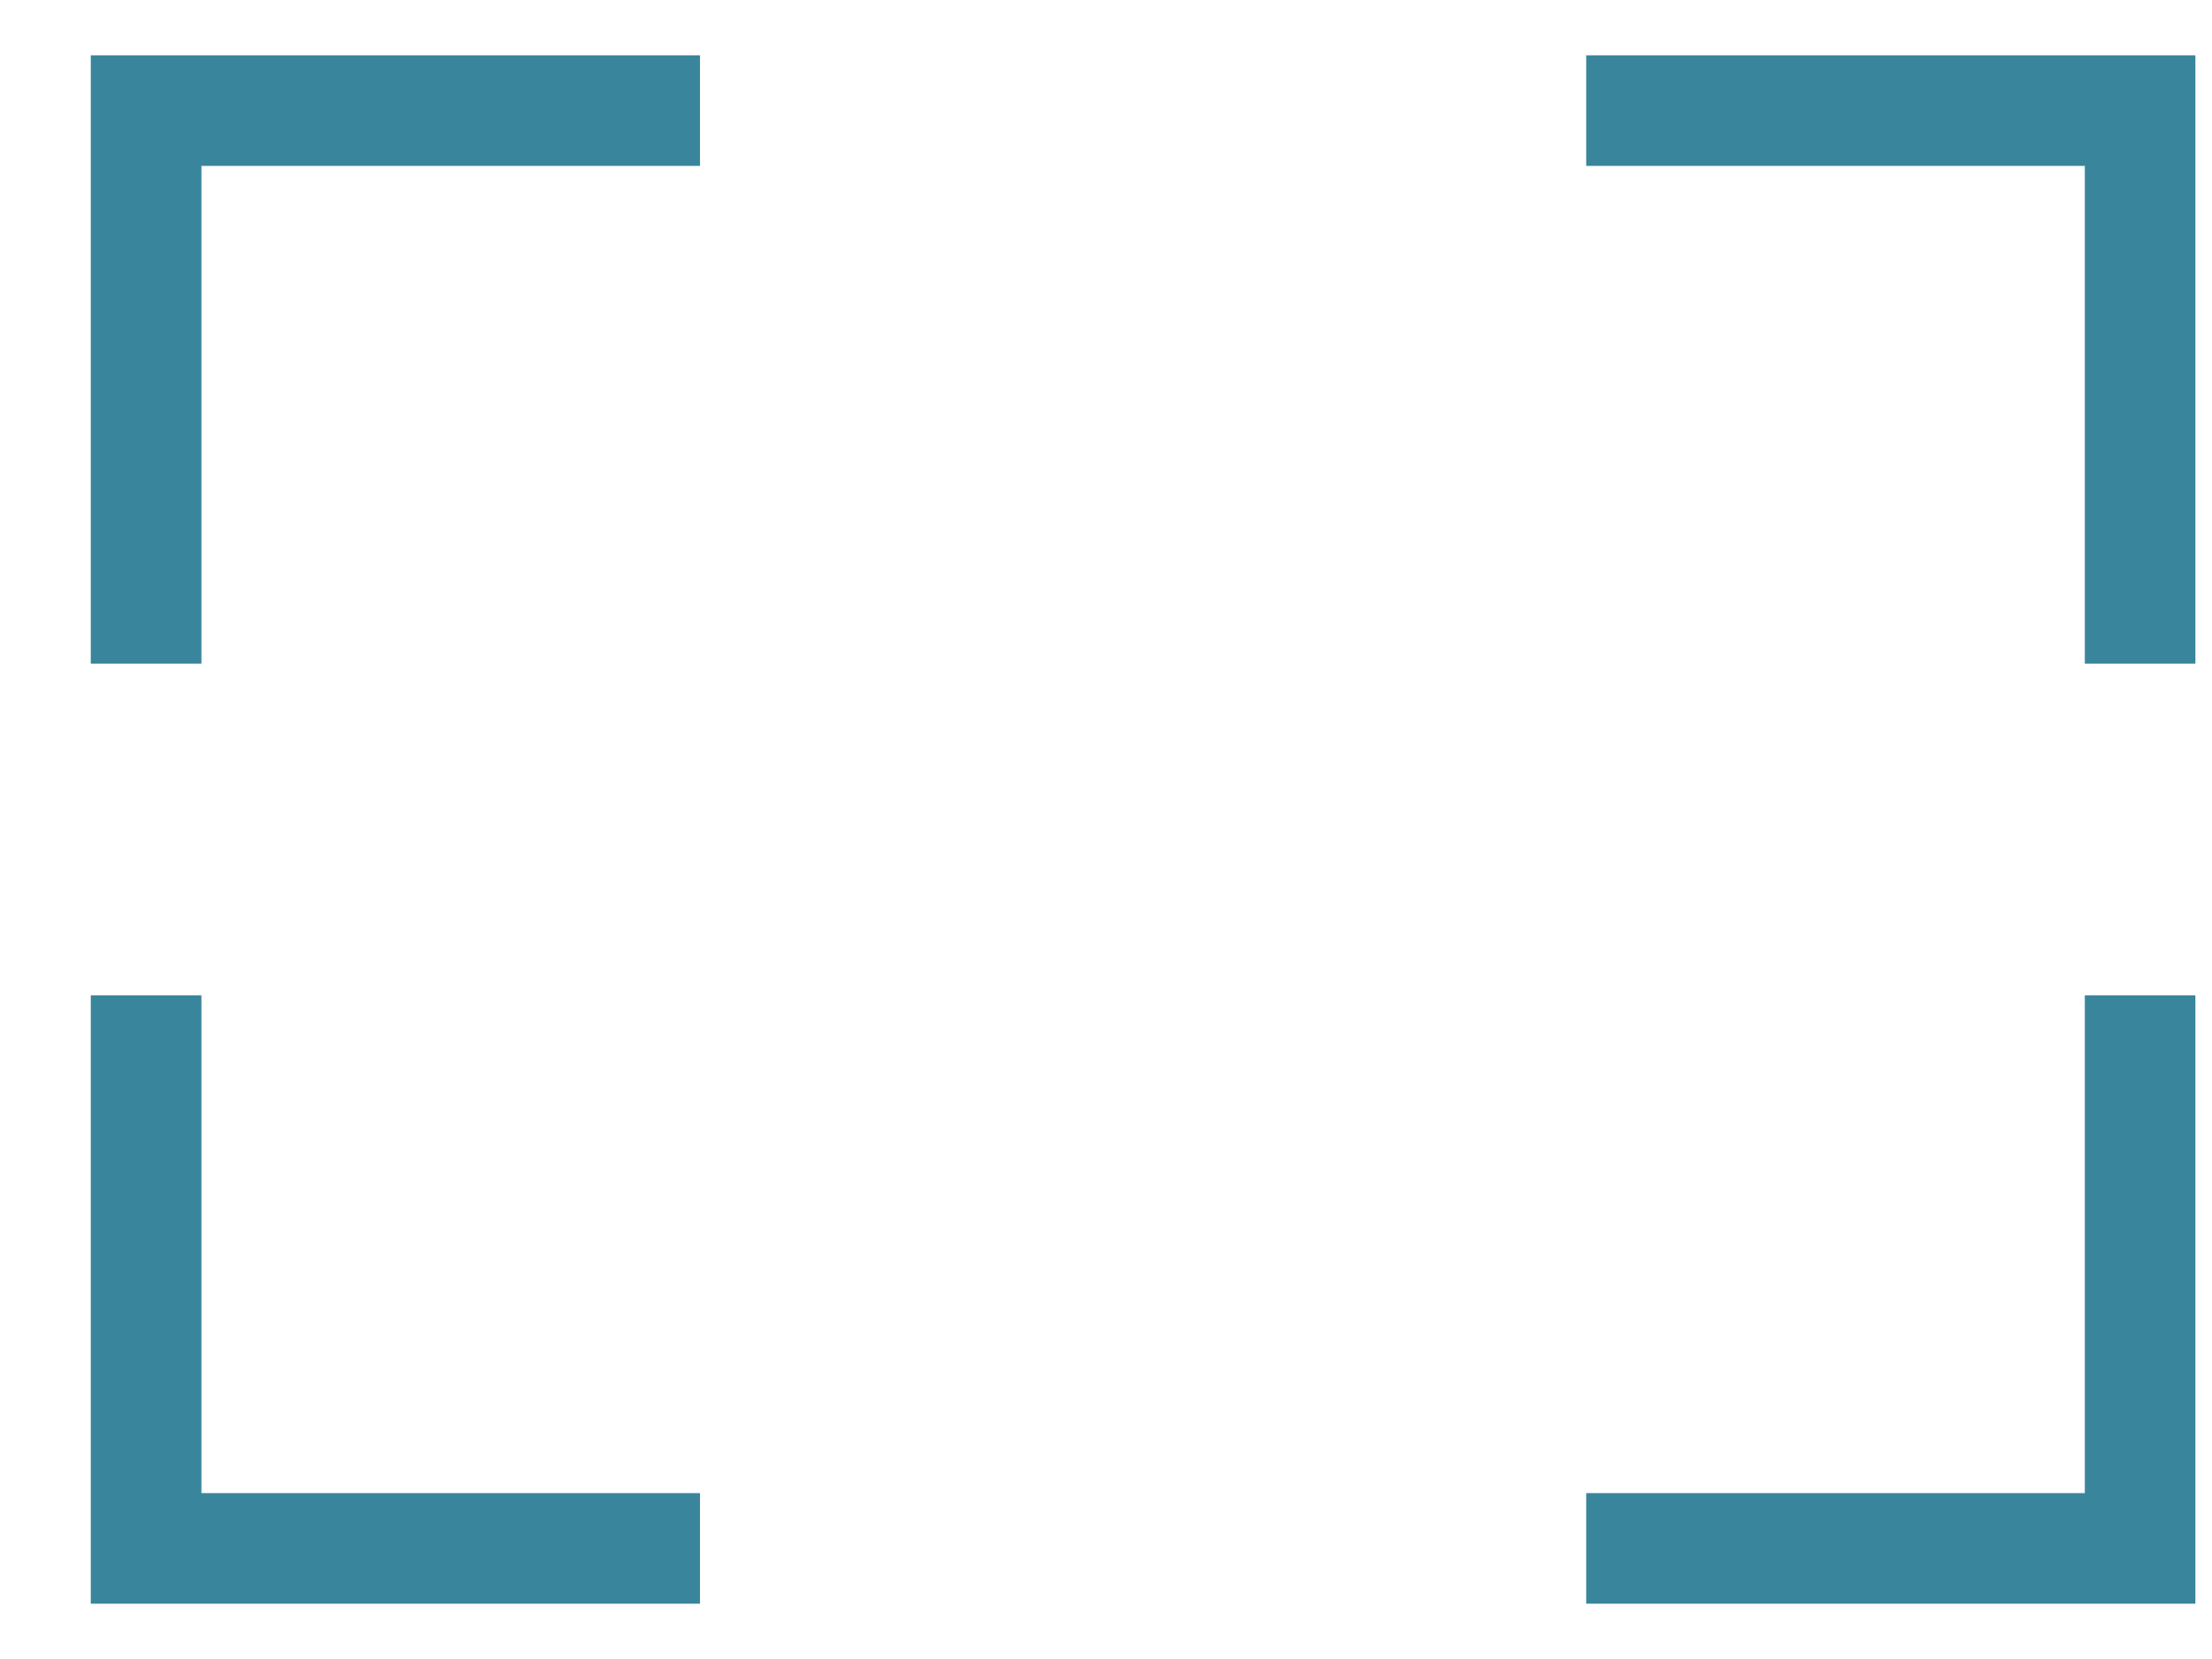
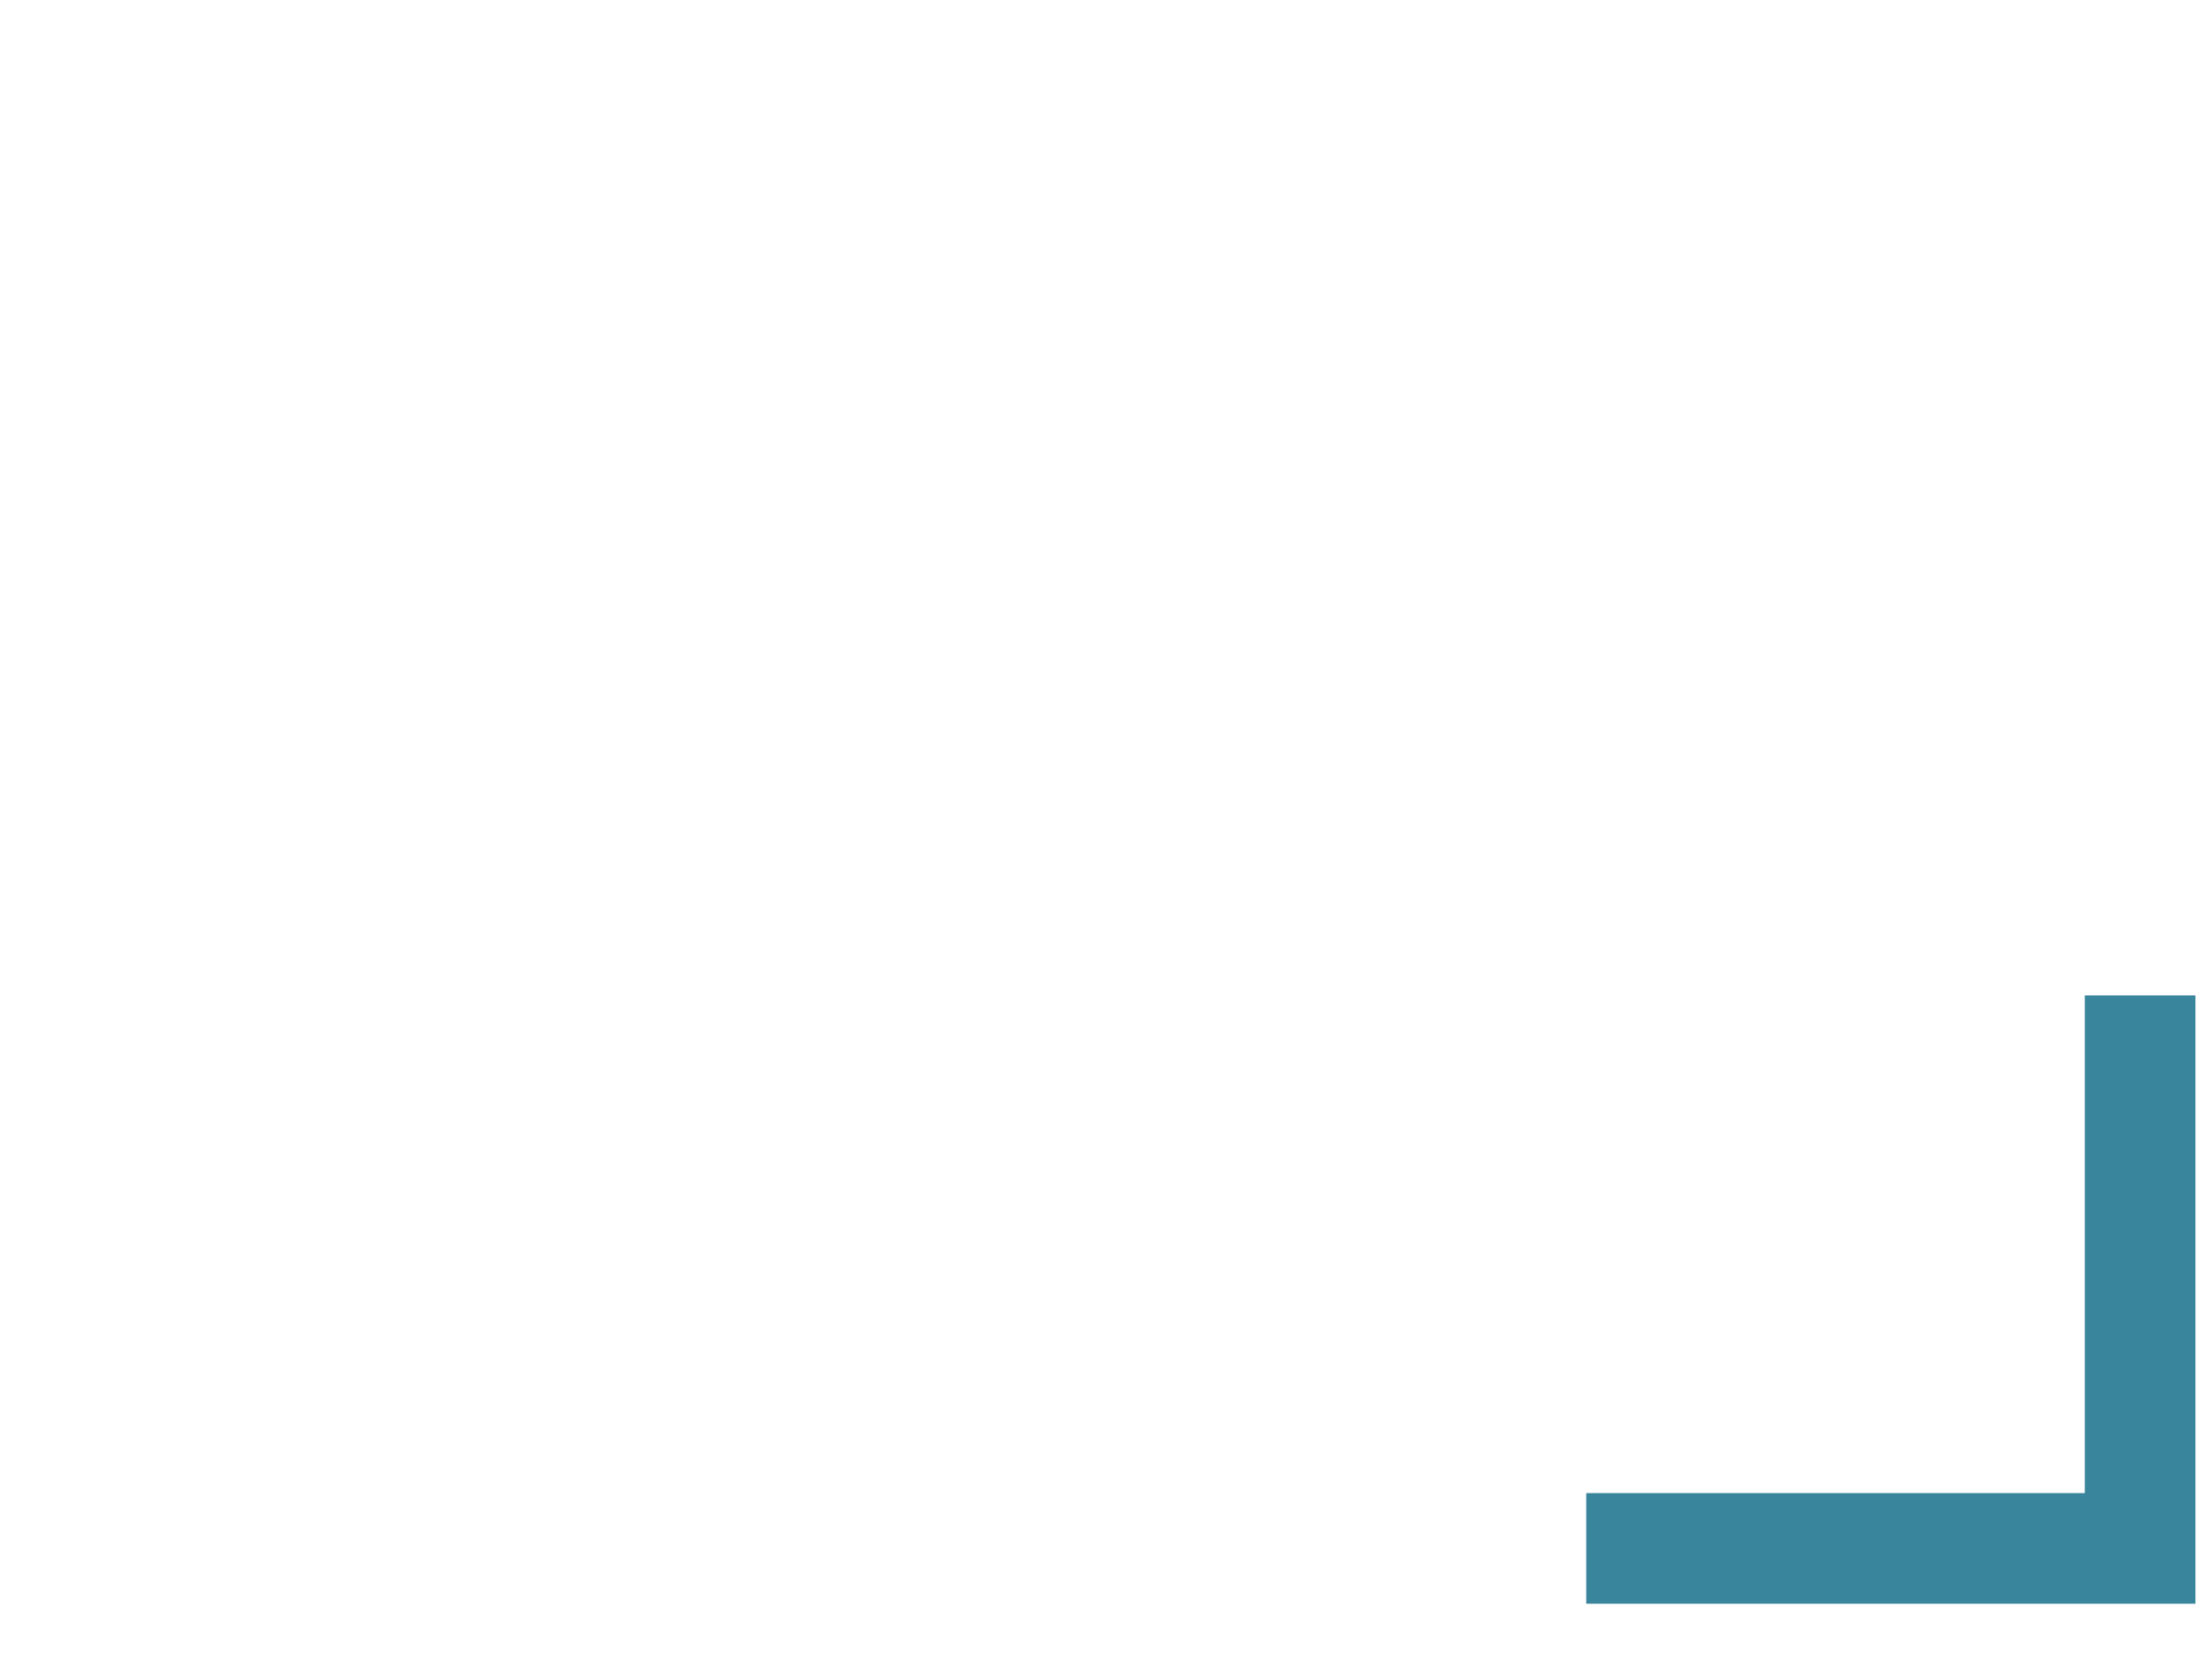
<svg xmlns="http://www.w3.org/2000/svg" width="20" height="15" viewBox="0 0 20 15" fill="none">
-   <path d="M14.342 1H19.35V6" stroke="#39859C" />
-   <path d="M6.329 1H1.321V6" stroke="#39859C" />
  <path d="M14.342 14H19.35V9" stroke="#39859C" />
-   <path d="M6.329 14H1.321V9" stroke="#39859C" />
</svg>